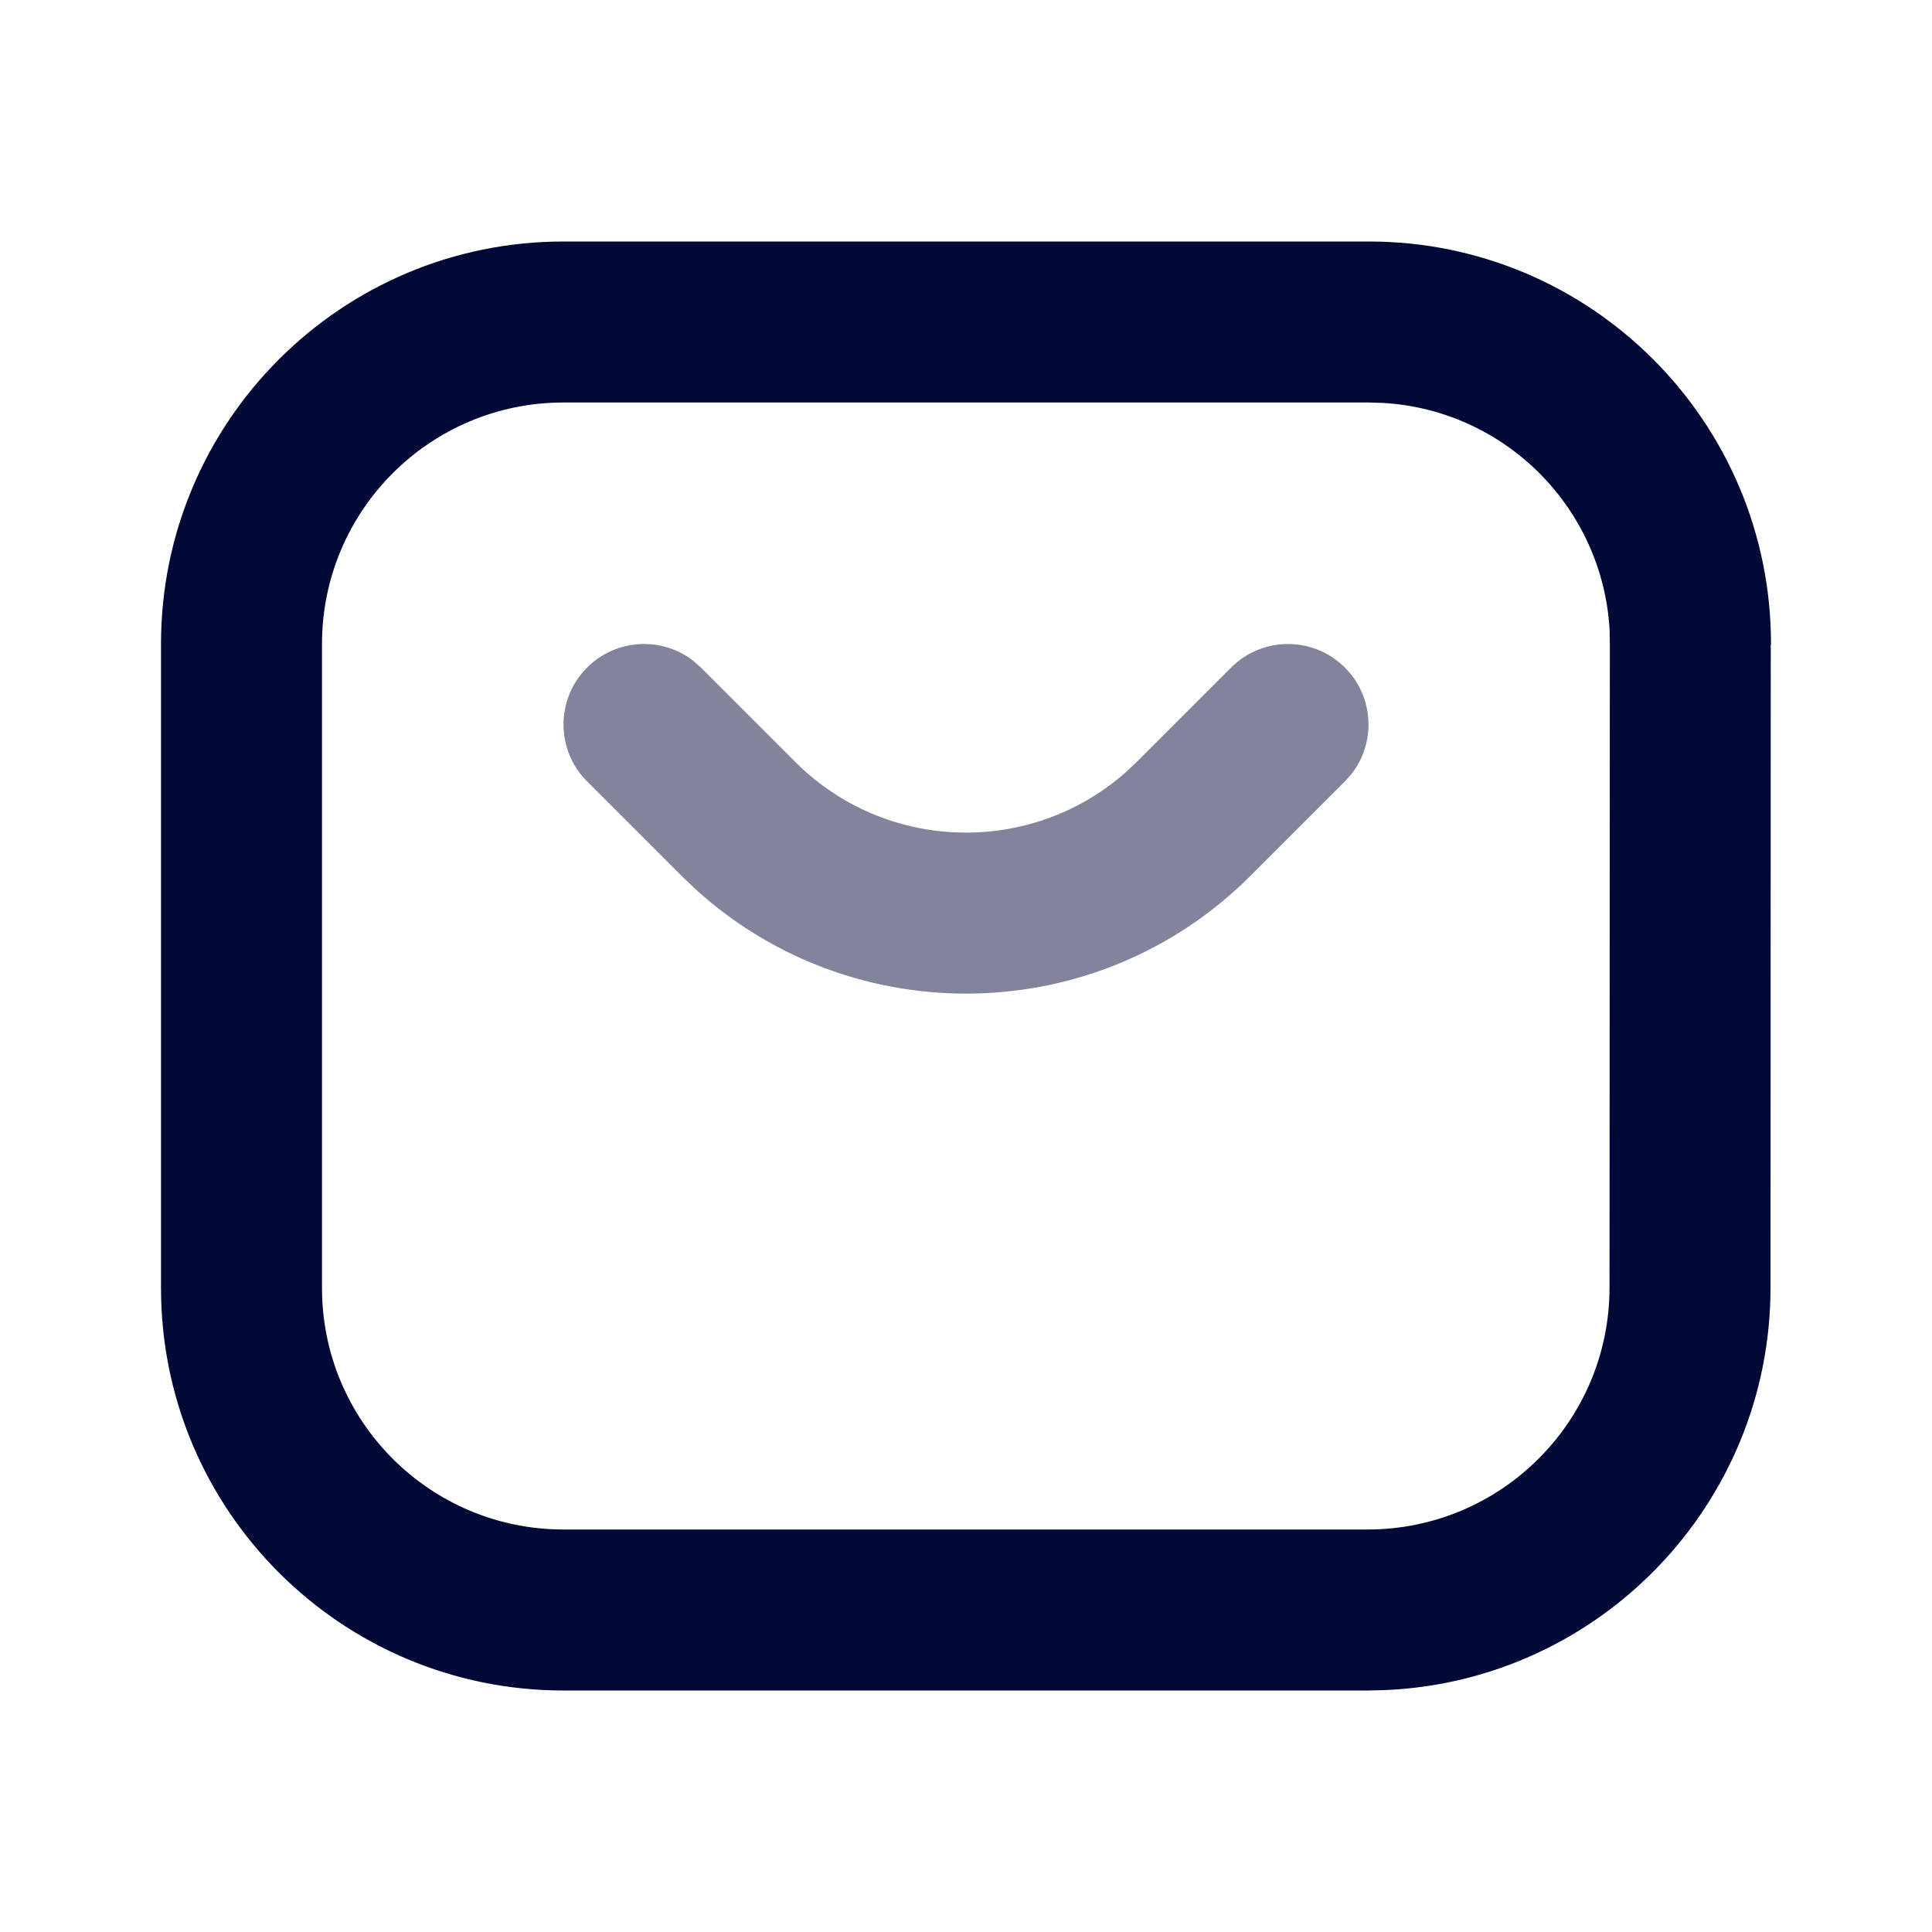
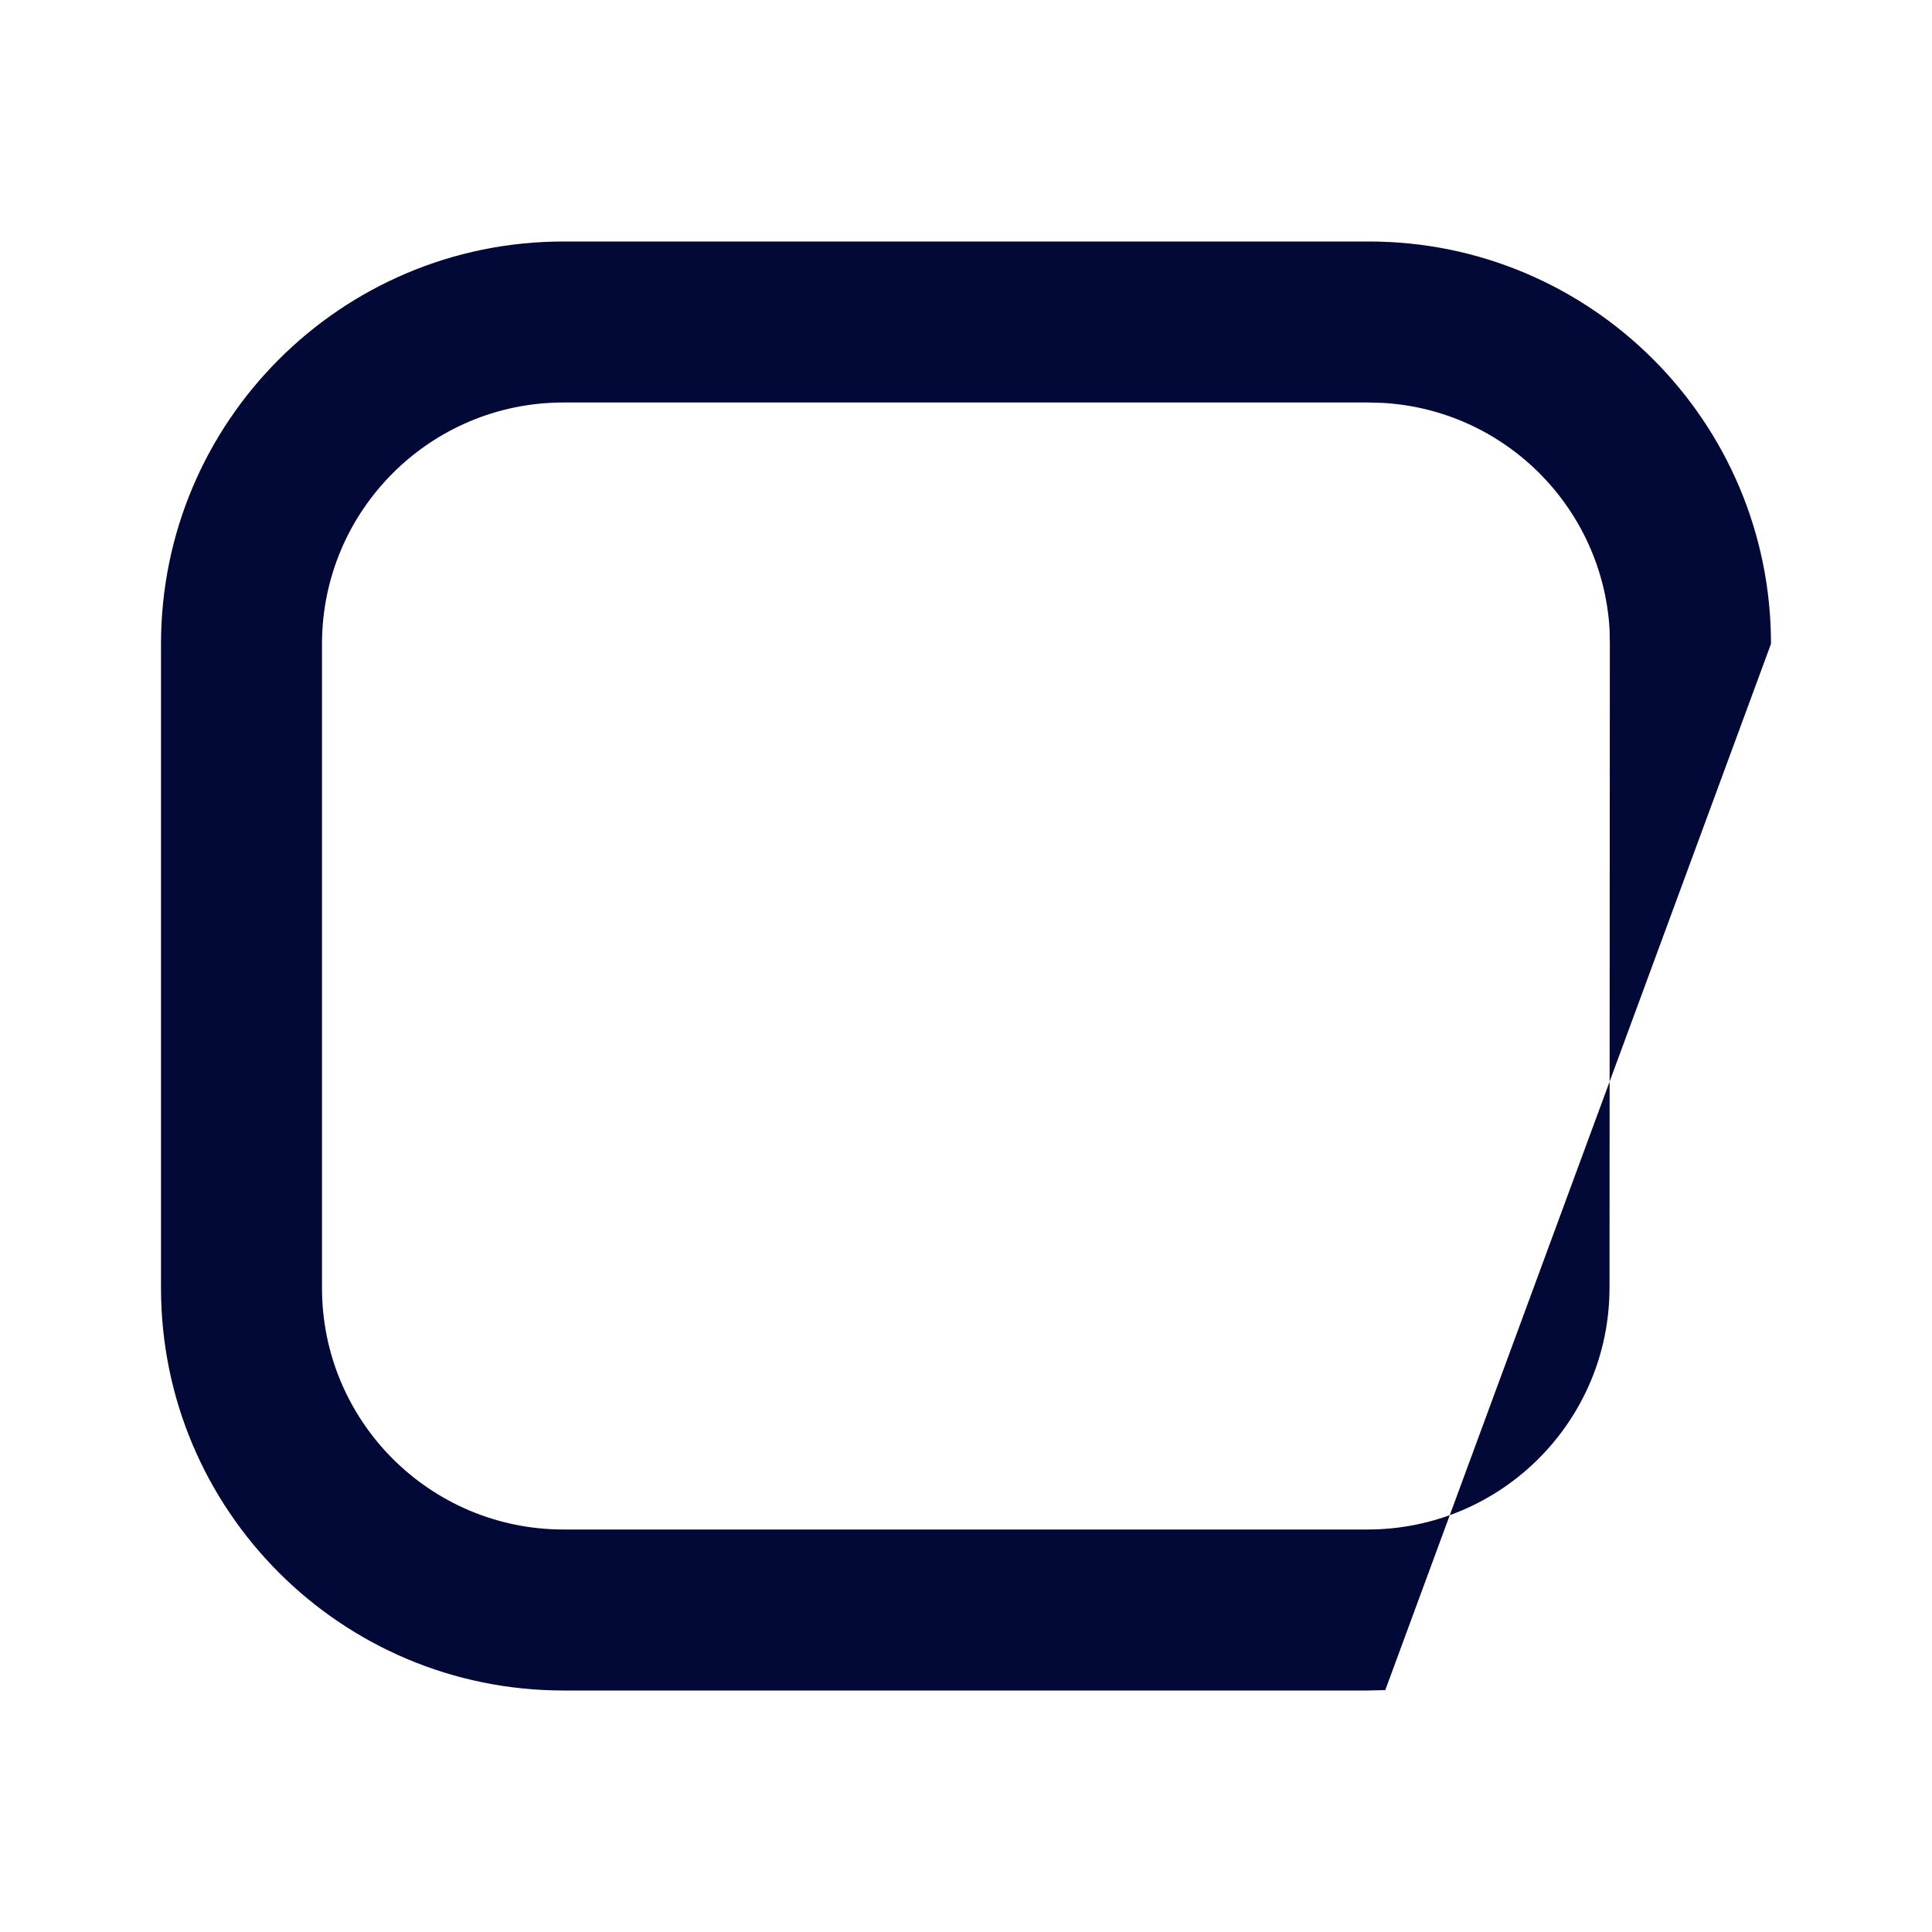
<svg xmlns="http://www.w3.org/2000/svg" width="48" height="48" viewBox="0 0 48 48" fill="none">
-   <path fill-rule="evenodd" clip-rule="evenodd" d="M34 6H14C8.477 6 4 10.477 4 16V32C4 37.523 8.477 42 14 42H33.984L34.417 41.99C39.737 41.759 43.98 37.377 43.988 32.003L43.994 16.012L44 15.996C44 10.472 39.521 5.995 34 6ZM34.002 10L34.354 10.01C37.386 10.183 39.814 12.61 39.99 15.643L39.996 15.999L39.988 31.999C39.983 35.311 37.296 37.997 33.982 38L14 38C10.686 38 8 35.314 8 32V16C8 12.686 10.686 10 14 10L34.002 10Z" fill="#030936" />
+   <path fill-rule="evenodd" clip-rule="evenodd" d="M34 6H14C8.477 6 4 10.477 4 16V32C4 37.523 8.477 42 14 42H33.984L34.417 41.99L43.994 16.012L44 15.996C44 10.472 39.521 5.995 34 6ZM34.002 10L34.354 10.01C37.386 10.183 39.814 12.61 39.99 15.643L39.996 15.999L39.988 31.999C39.983 35.311 37.296 37.997 33.982 38L14 38C10.686 38 8 35.314 8 32V16C8 12.686 10.686 10 14 10L34.002 10Z" fill="#030936" />
  <g opacity="0.5">
-     <path fill-rule="evenodd" clip-rule="evenodd" d="M14.586 16.586C15.307 15.865 16.441 15.809 17.226 16.419L17.414 16.586L19.757 18.929C22.007 21.178 25.598 21.268 27.955 19.199L28.243 18.929L30.586 16.586C31.367 15.805 32.633 15.805 33.414 16.586C34.135 17.307 34.191 18.441 33.581 19.226L33.414 19.414L31.071 21.757C27.284 25.544 21.216 25.659 17.291 22.102L16.929 21.757L14.586 19.414C13.805 18.633 13.805 17.367 14.586 16.586Z" fill="#030936" />
-   </g>
+     </g>
</svg>